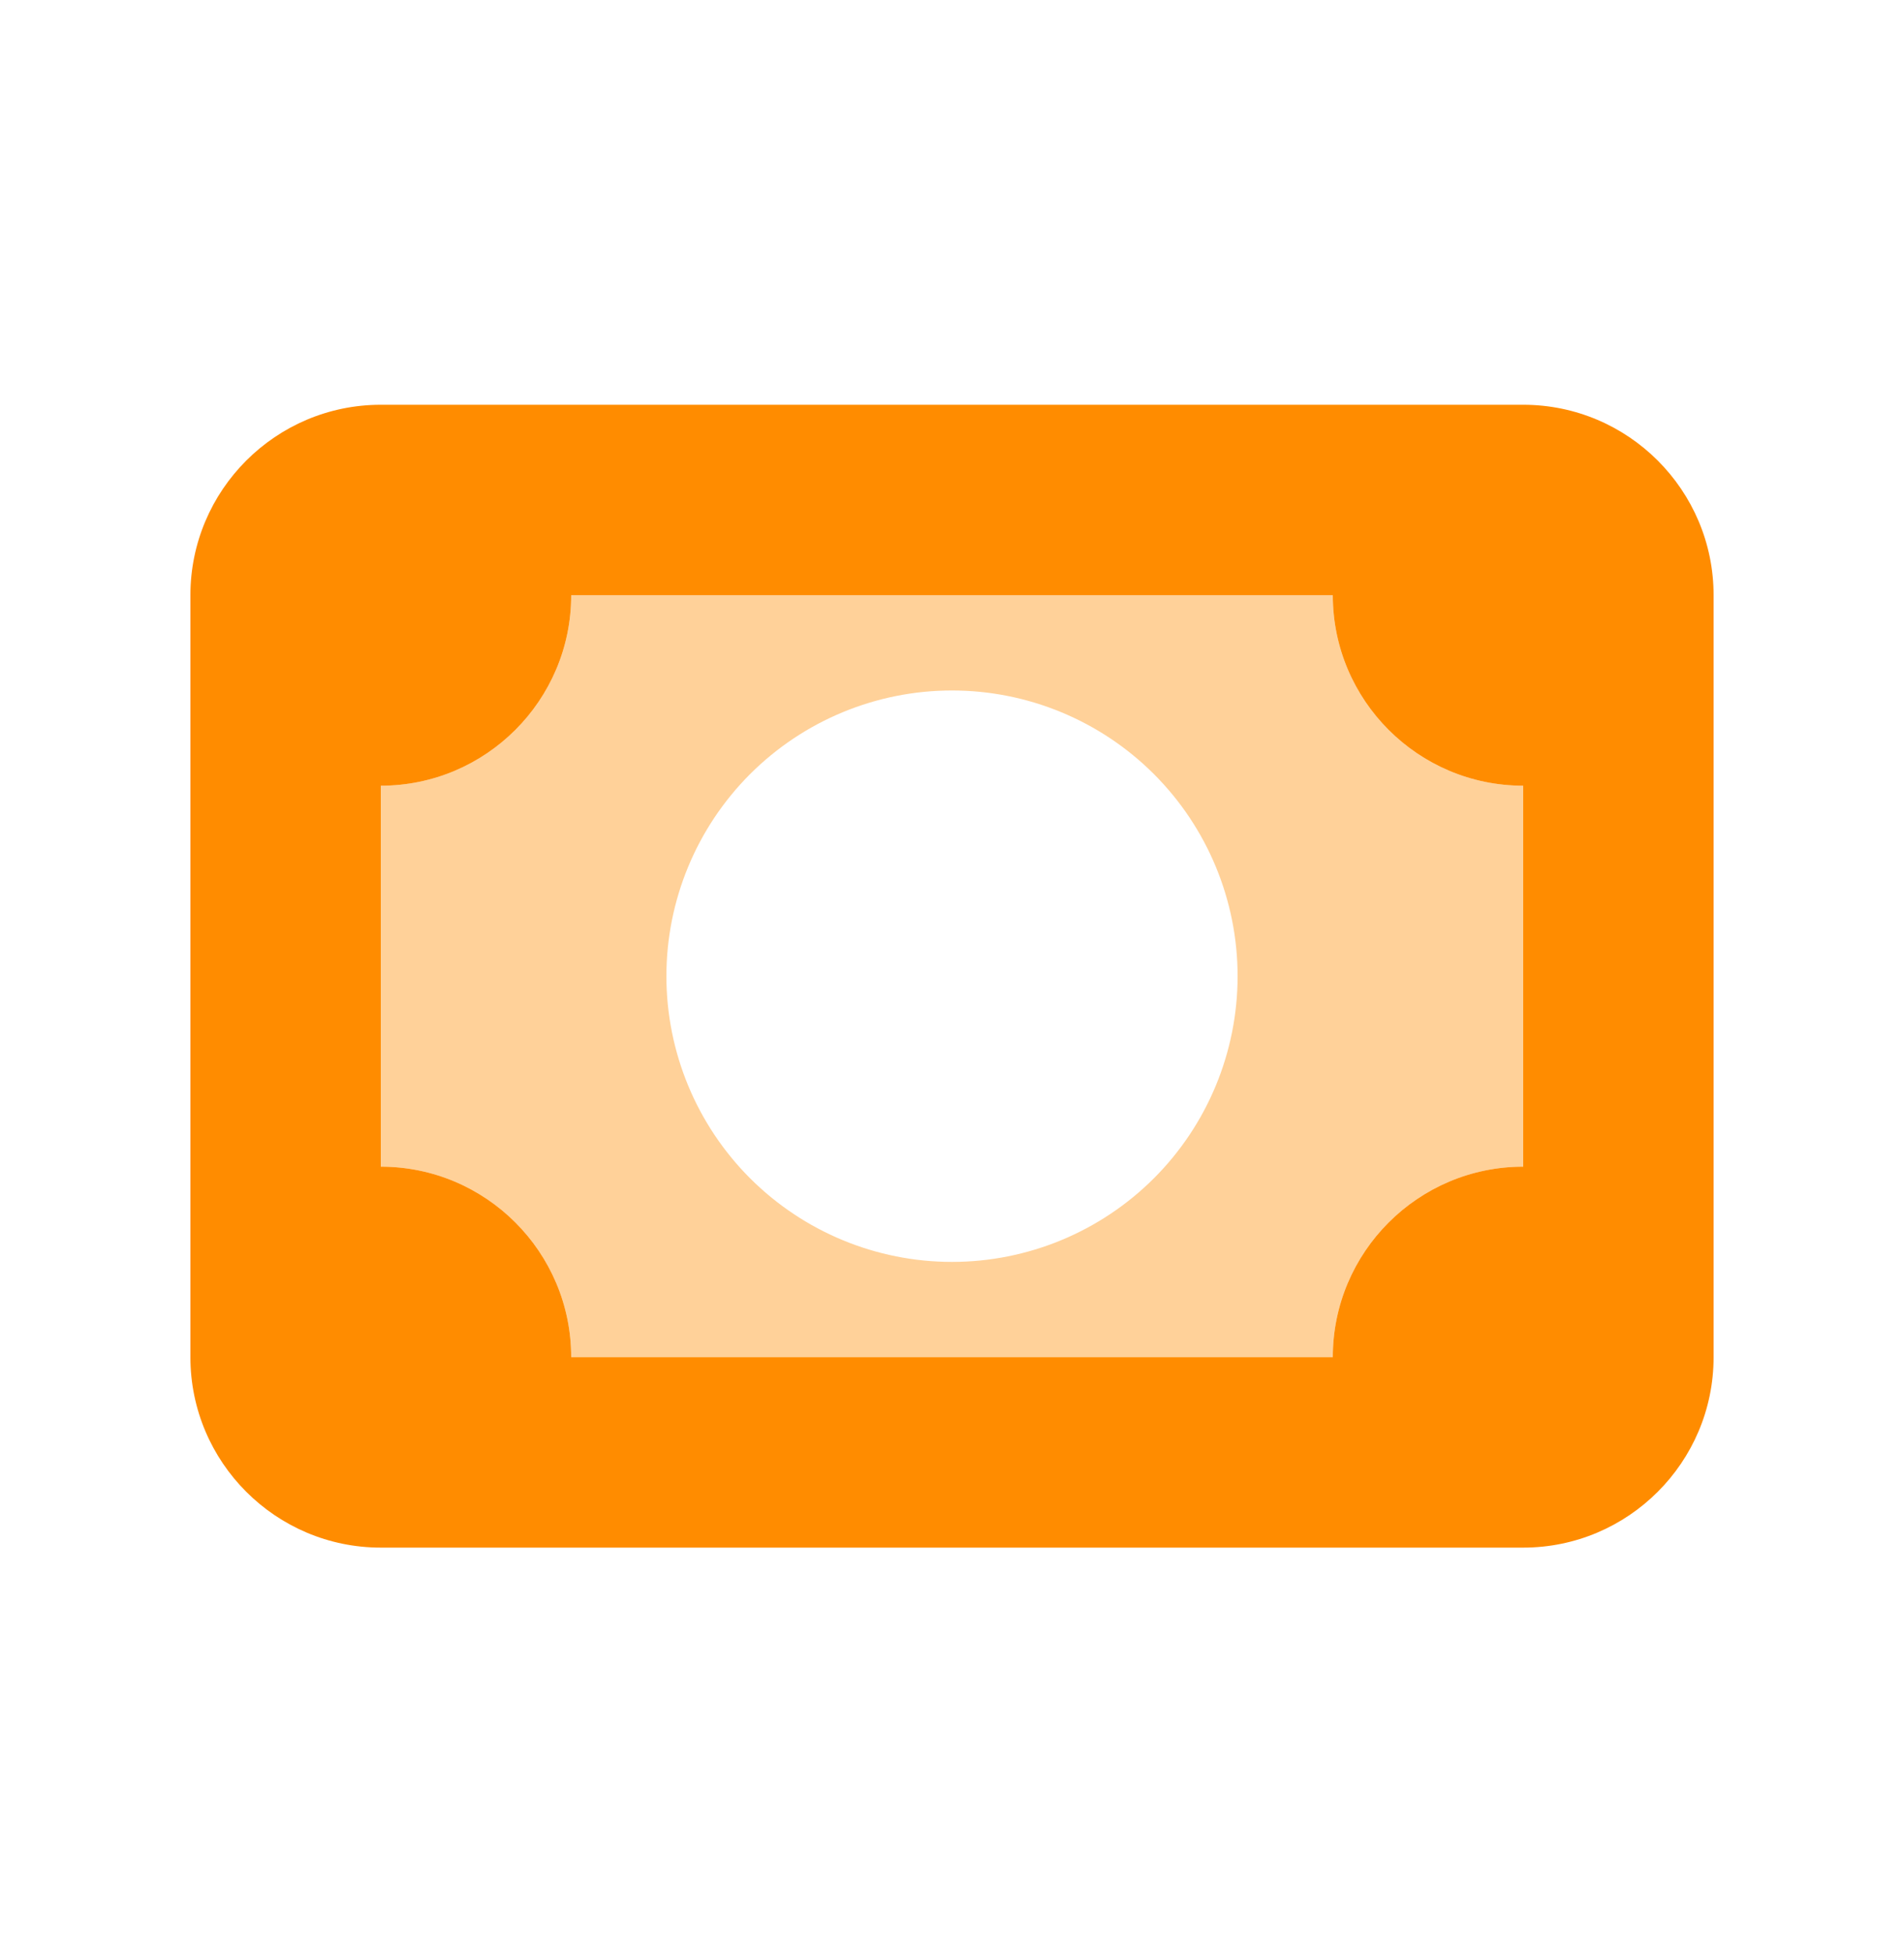
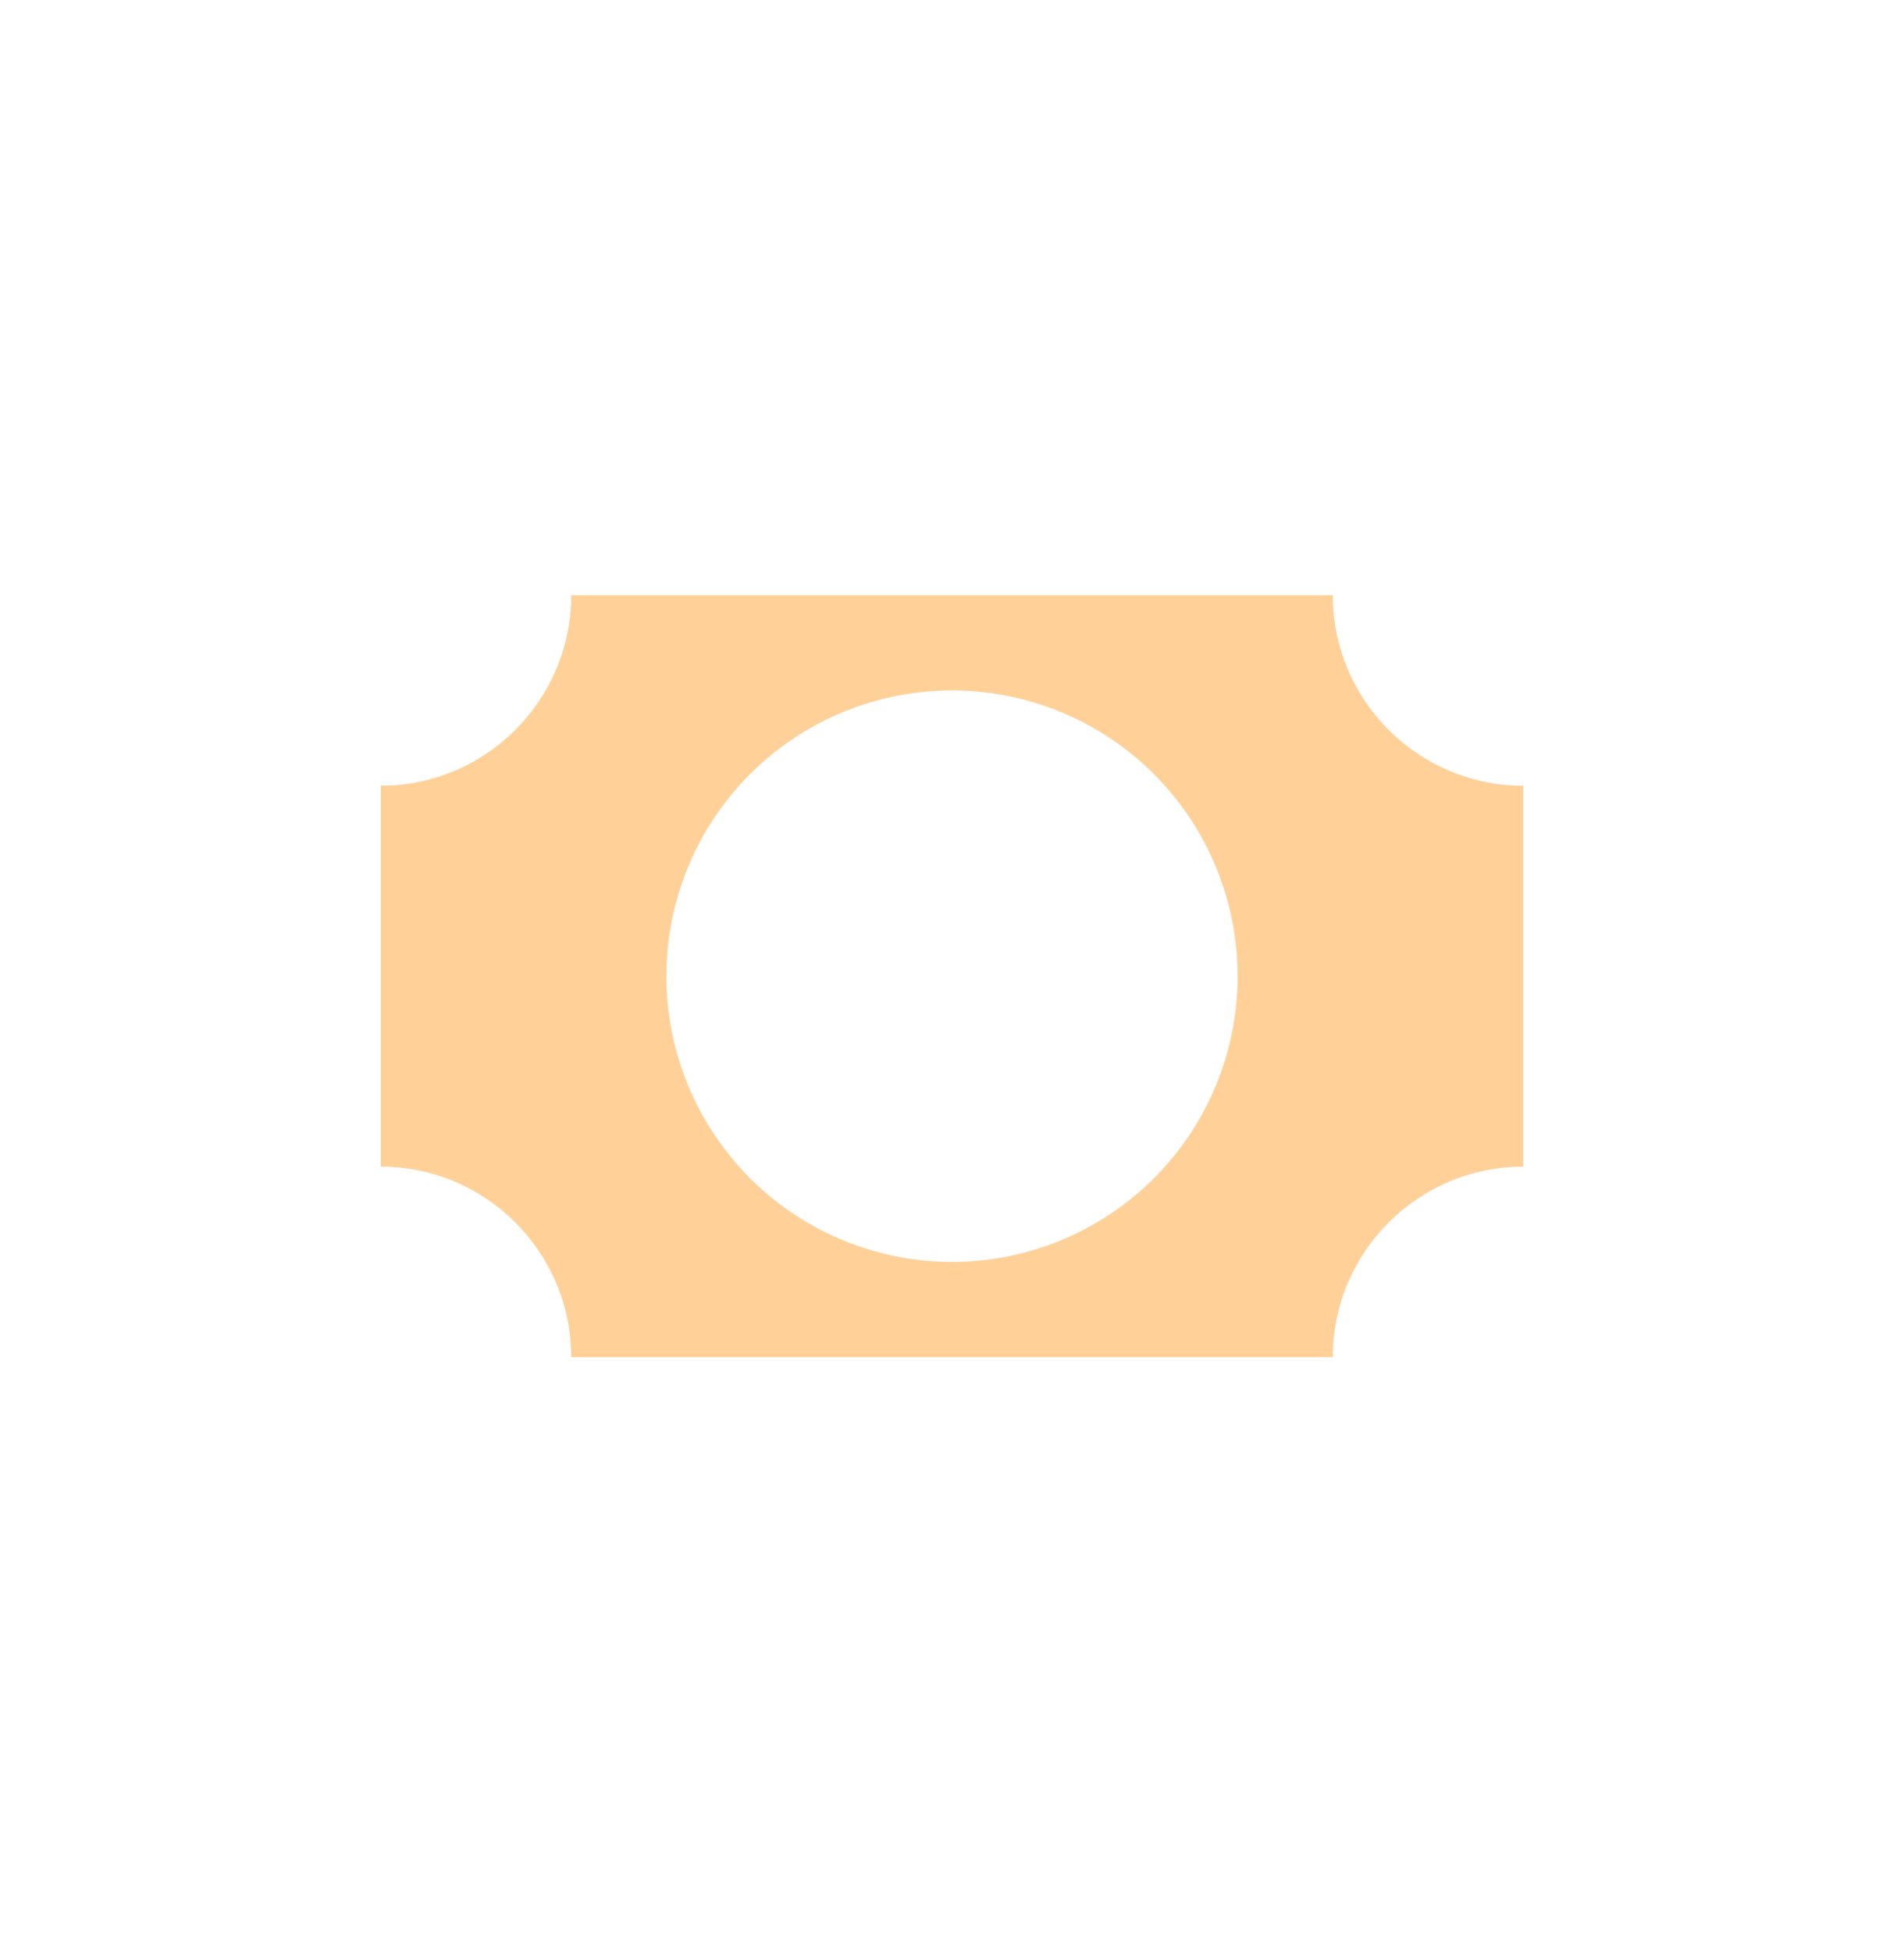
<svg xmlns="http://www.w3.org/2000/svg" width="40" height="41" viewBox="0 0 40 41" fill="none">
  <path opacity="0.4" d="M8 16.5V24.5C10.206 24.5 12 26.294 12 28.5H28C28 26.294 29.794 24.5 32 24.5V16.5C29.794 16.5 28 14.706 28 12.5H12C12 14.706 10.206 16.5 8 16.5ZM26 20.5C26 22.091 25.368 23.617 24.243 24.743C23.117 25.868 21.591 26.5 20 26.5C18.409 26.5 16.883 25.868 15.757 24.743C14.632 23.617 14 22.091 14 20.5C14 18.909 14.632 17.383 15.757 16.257C16.883 15.132 18.409 14.5 20 14.5C21.591 14.5 23.117 15.132 24.243 16.257C25.368 17.383 26 18.909 26 20.5Z" fill="#FF8C00" />
-   <path d="M28 12.5C28 14.706 29.794 16.5 32 16.5V24.5C29.794 24.5 28 26.294 28 28.5H12C12 26.294 10.206 24.5 8 24.5V16.5C10.206 16.5 12 14.706 12 12.5H28ZM8 8.5C5.794 8.5 4 10.294 4 12.5V28.5C4 30.706 5.794 32.5 8 32.5H32C34.206 32.5 36 30.706 36 28.5V12.5C36 10.294 34.206 8.5 32 8.5H8Z" fill="#FF8C00" />
</svg>